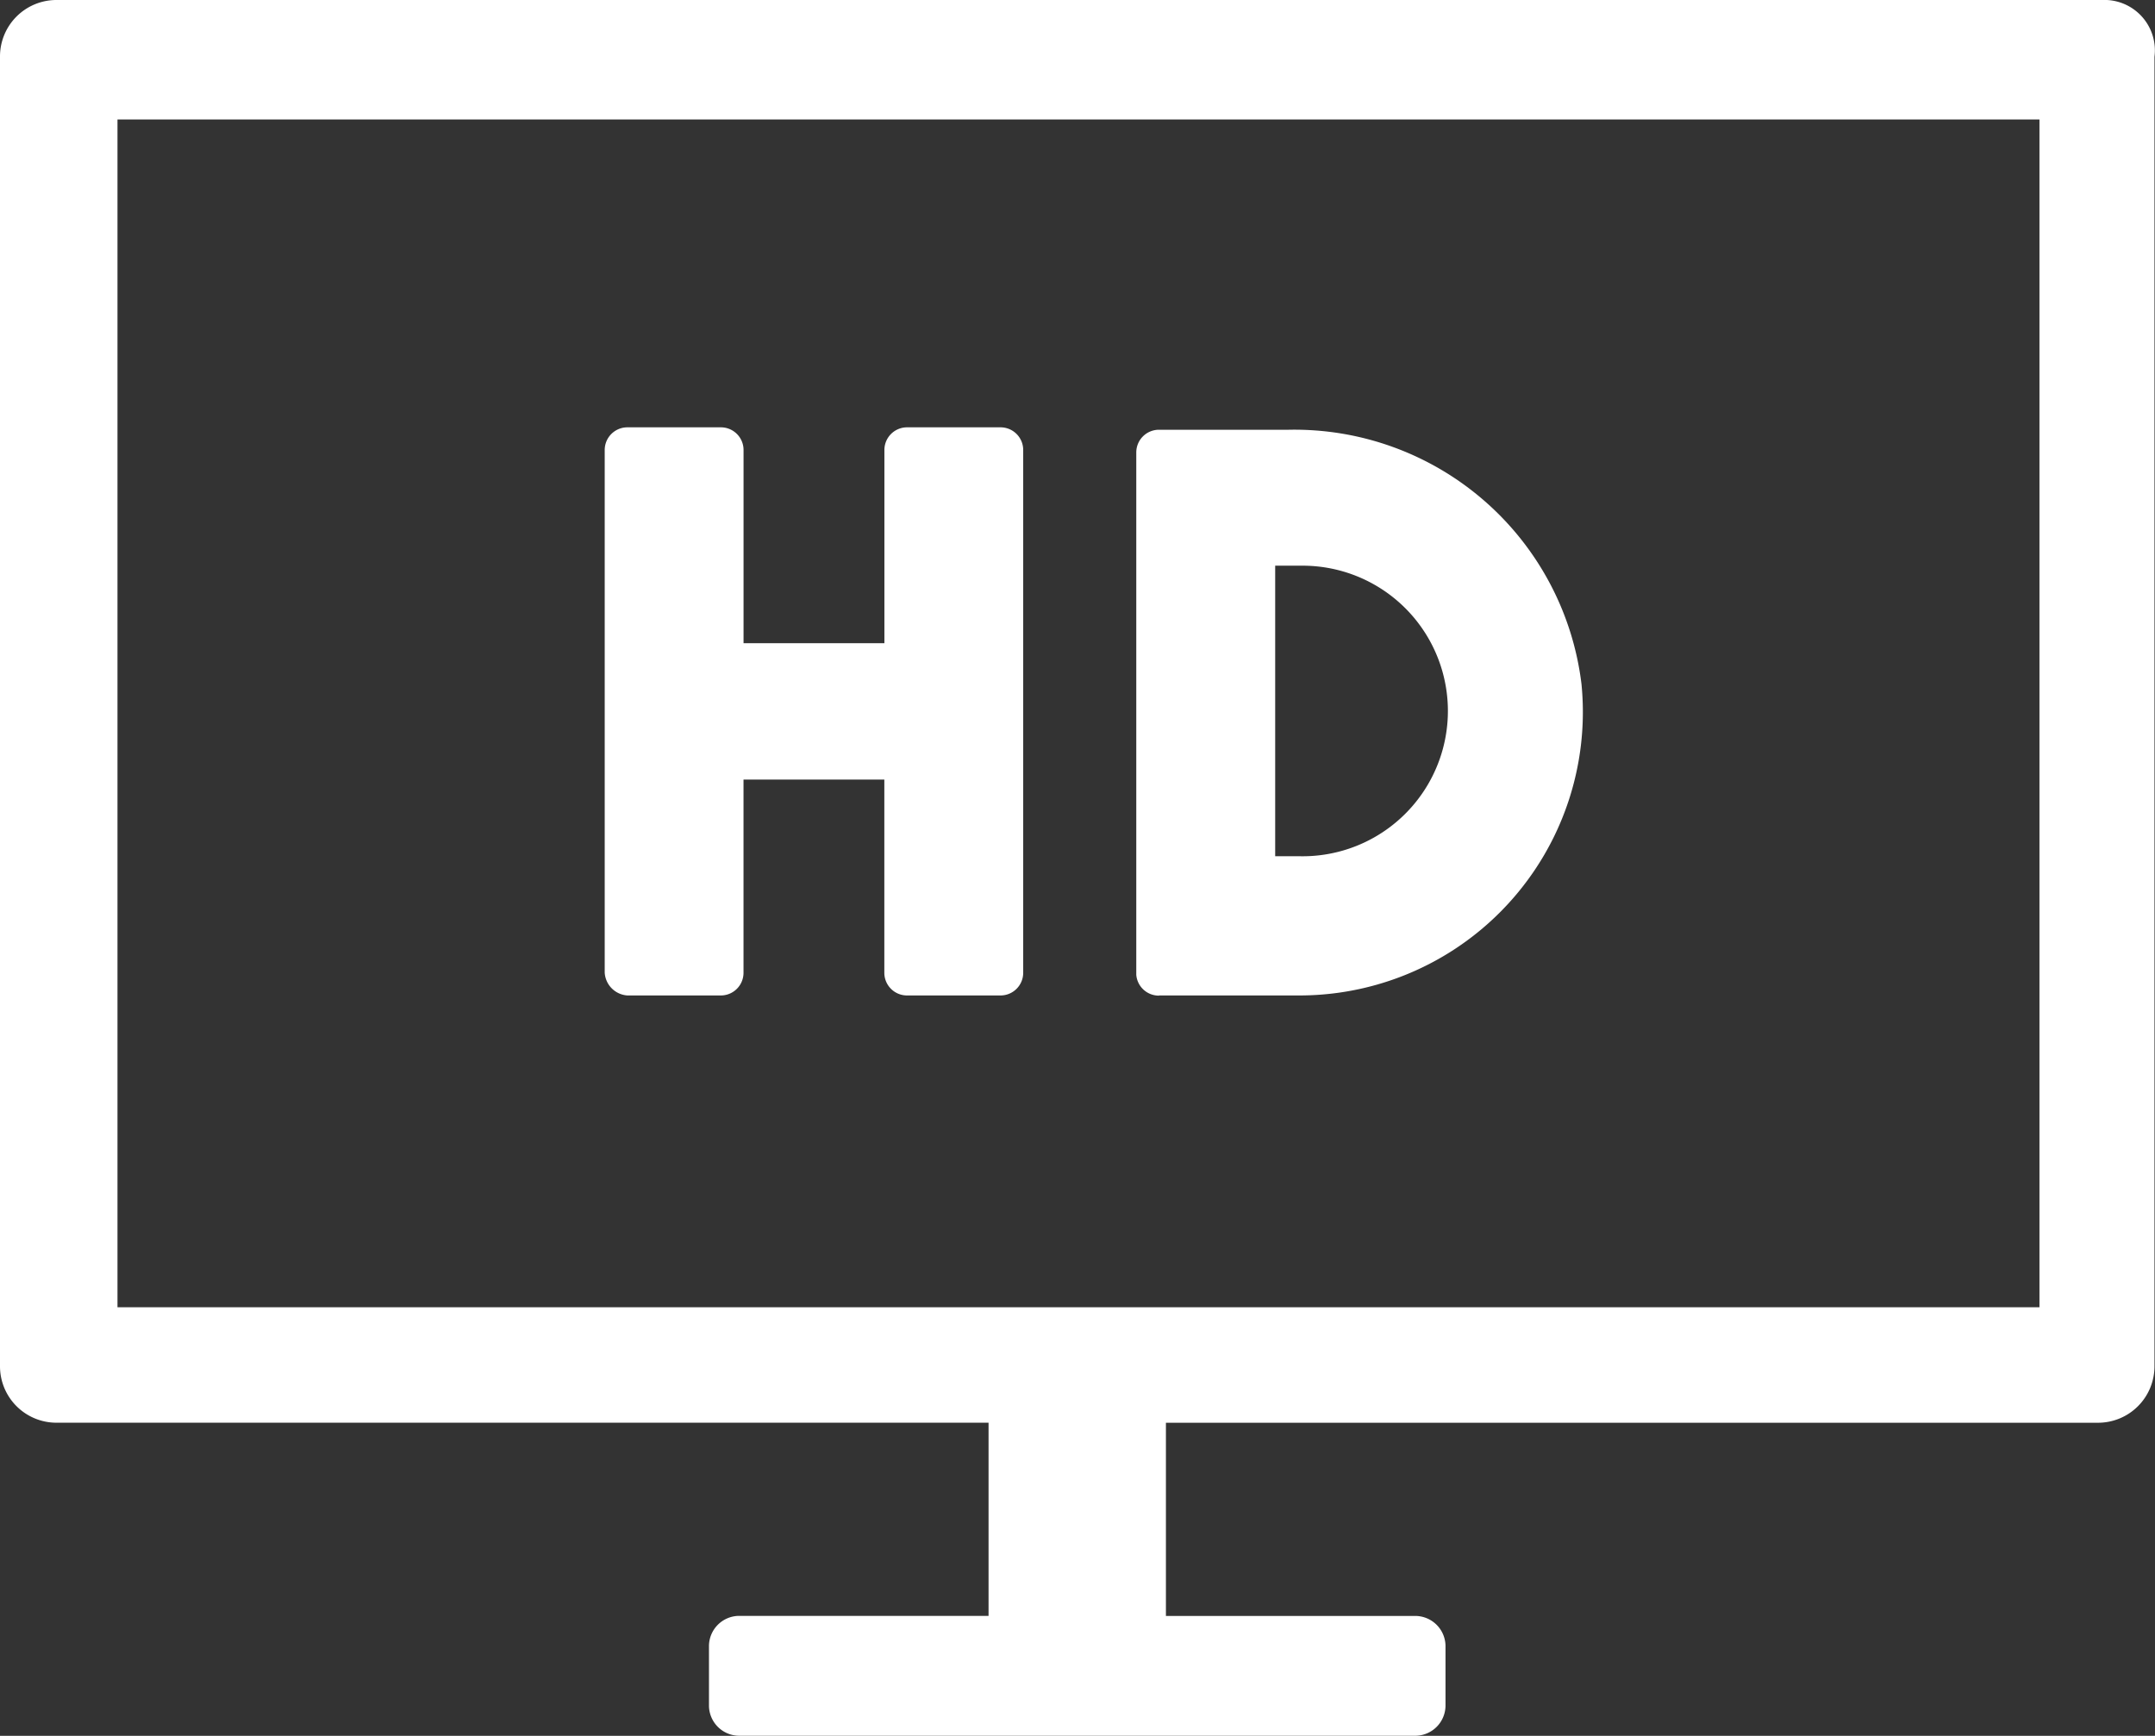
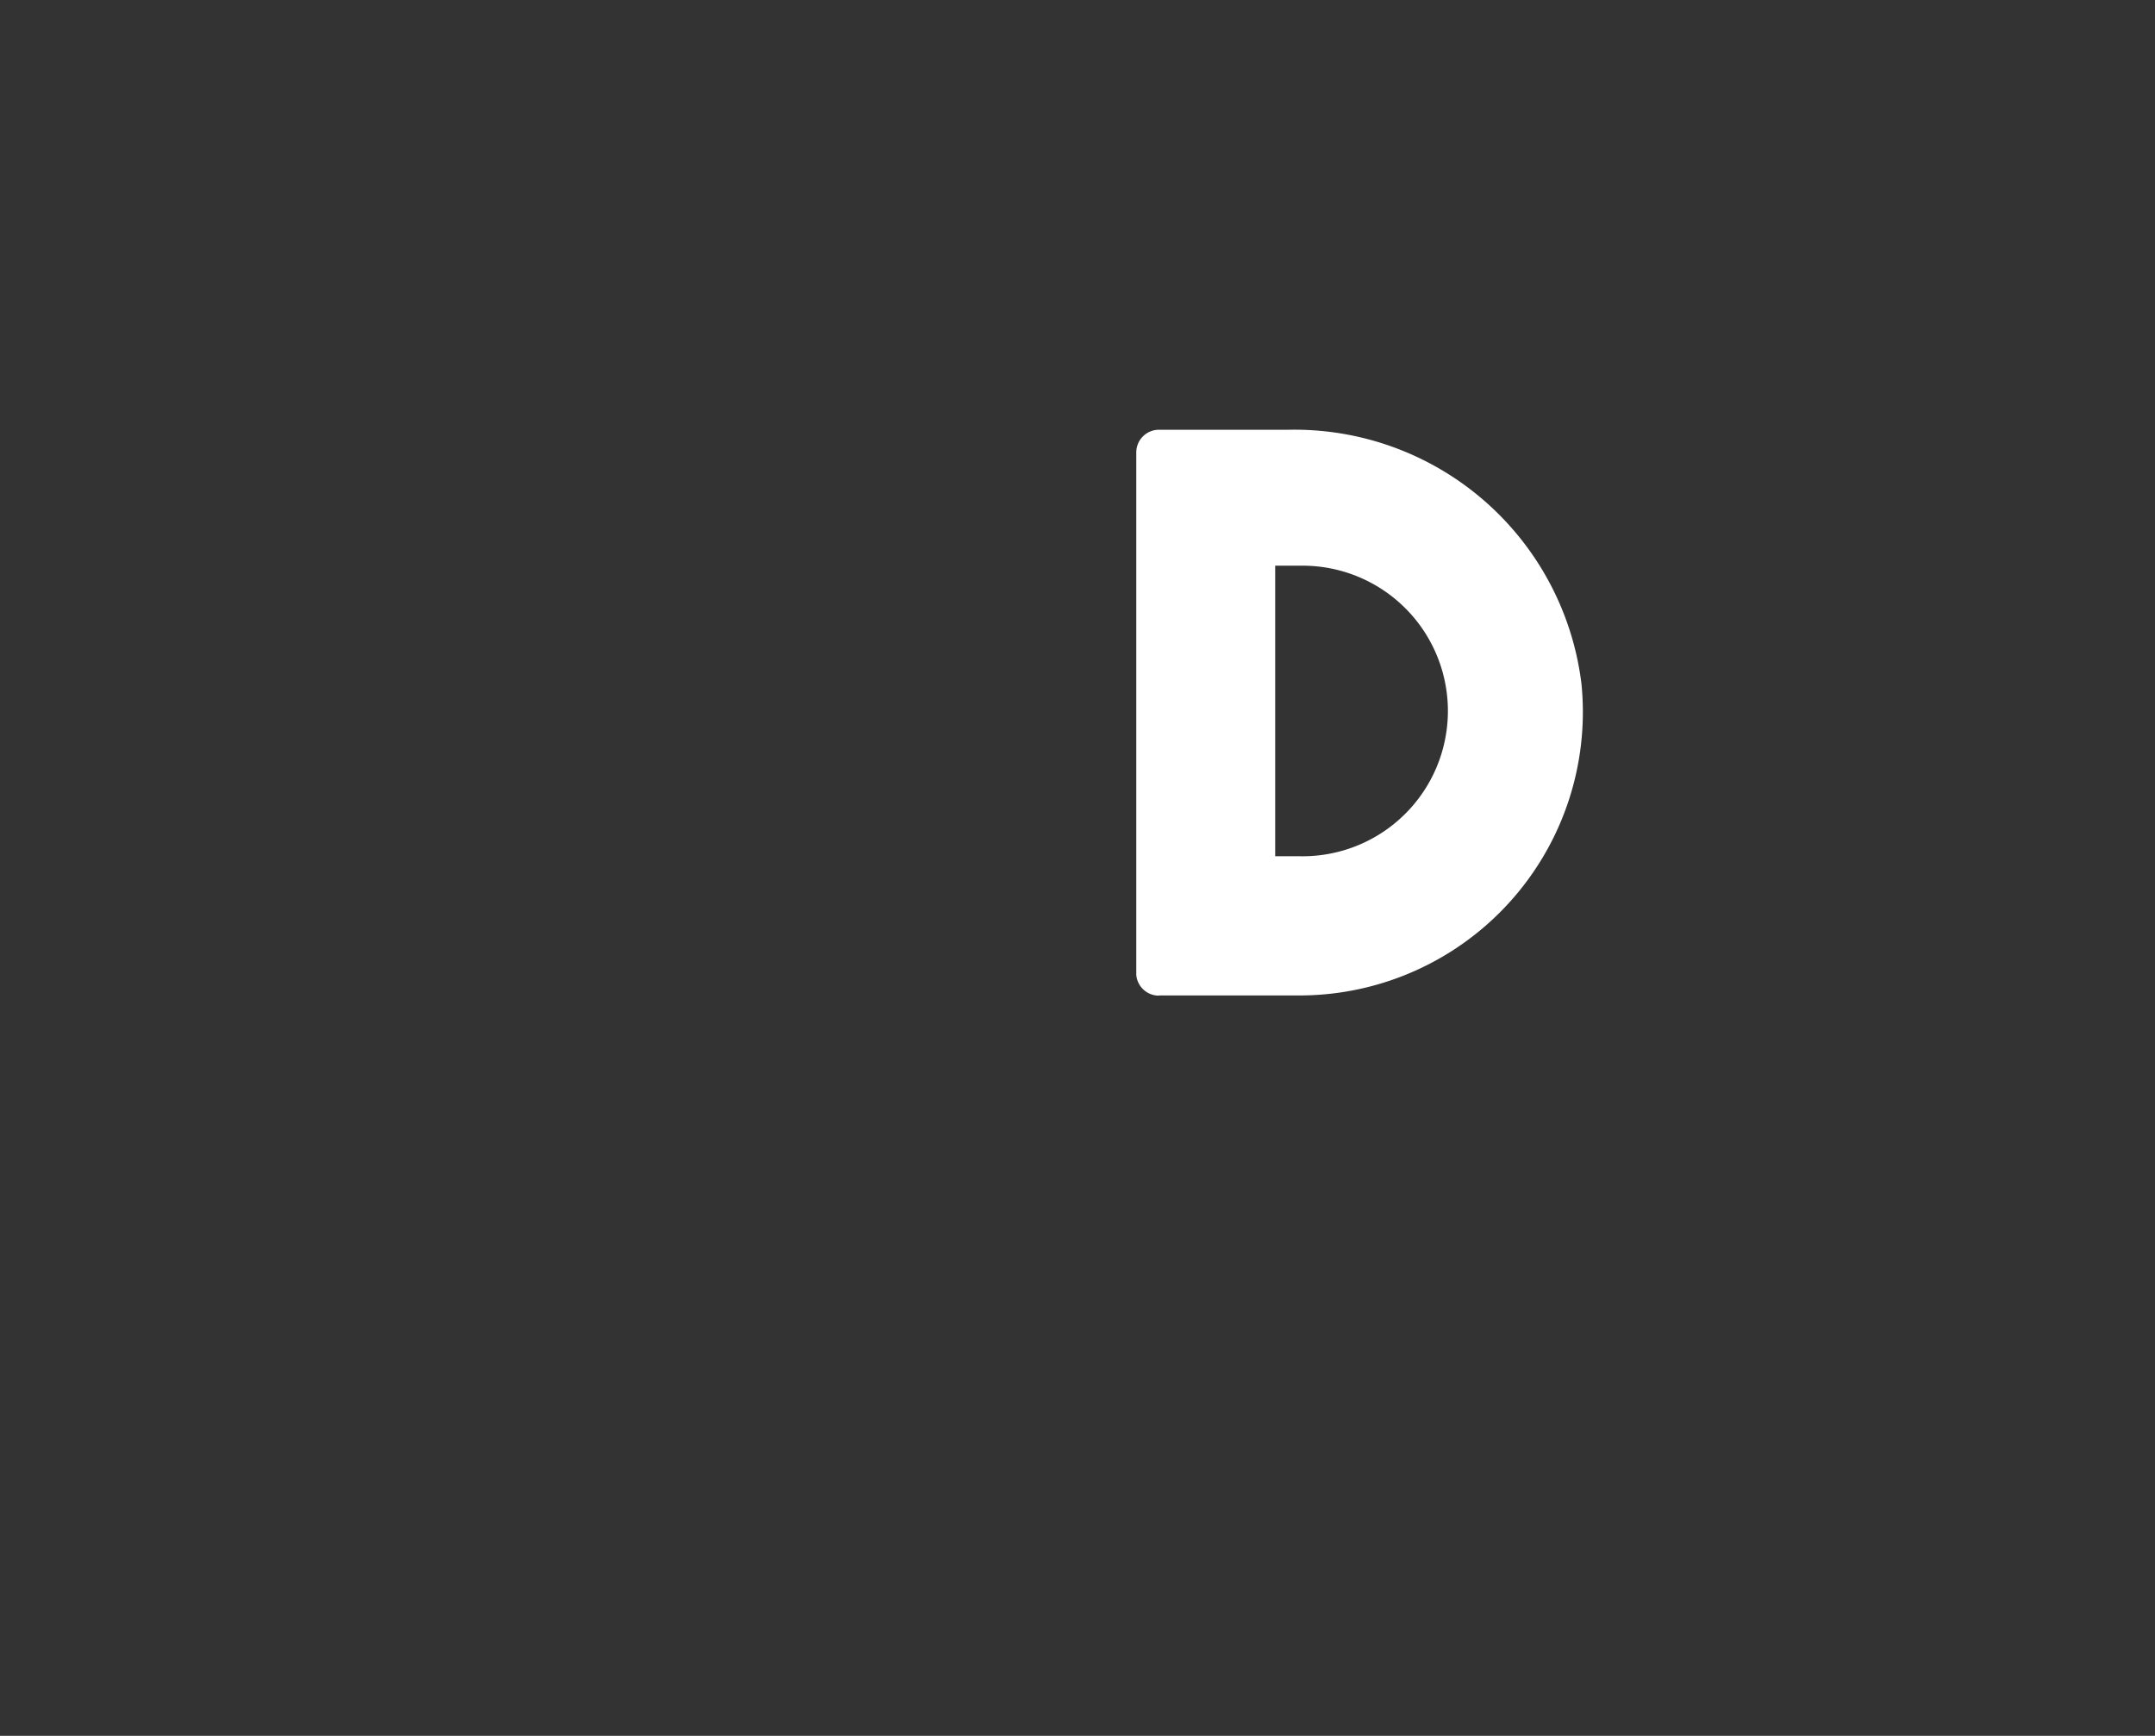
<svg xmlns="http://www.w3.org/2000/svg" id="noun-hd-2397522" width="62.072" height="50" viewBox="0 0 62.072 50">
  <rect x="0" y="0" width="62.072" height="50" fill="#333333" stroke="none" />
-   <path id="Path_716" data-name="Path 716" d="M144.549,58.8H85.636A1.626,1.626,0,0,0,84,60.436V98.145a1.626,1.626,0,0,0,1.636,1.636h26.838v5.564h-7.2a.874.874,0,0,0-.853.853v1.747a.874.874,0,0,0,.853.853h19.509a.874.874,0,0,0,.853-.853V106.2a.874.874,0,0,0-.853-.853h-7.2V99.782h26.838a1.626,1.626,0,0,0,1.636-1.636V60.436a1.453,1.453,0,0,0-1.508-1.636ZM87.384,96.456V62.242h55.36V96.456Z" transform="translate(-84 -58.8)" fill="#fff" />
  <path id="Path_717" data-name="Path 717" d="M364.655,180.995h4.056a8.165,8.165,0,0,0,8.112-8.966,8.329,8.329,0,0,0-8.44-7.329h-3.729a.653.653,0,0,0-.655.655V180.4a.652.652,0,0,0,.655.6ZM368,168.616h.725a4.185,4.185,0,1,1,0,8.369H368Z" transform="translate(-331.27 -152.321)" fill="#fff" />
-   <path id="Path_718" data-name="Path 718" d="M233.655,180.465h2.689a.653.653,0,0,0,.655-.655v-5.564h4.056v5.564a.653.653,0,0,0,.655.655H244.4a.653.653,0,0,0,.655-.655V164.755a.653.653,0,0,0-.655-.655h-2.688a.653.653,0,0,0-.655.655v5.564H237v-5.564a.653.653,0,0,0-.655-.655h-2.689a.653.653,0,0,0-.655.655V179.81A.7.7,0,0,0,233.655,180.465Z" transform="translate(-215.583 -151.791)" fill="#fff" />
</svg>